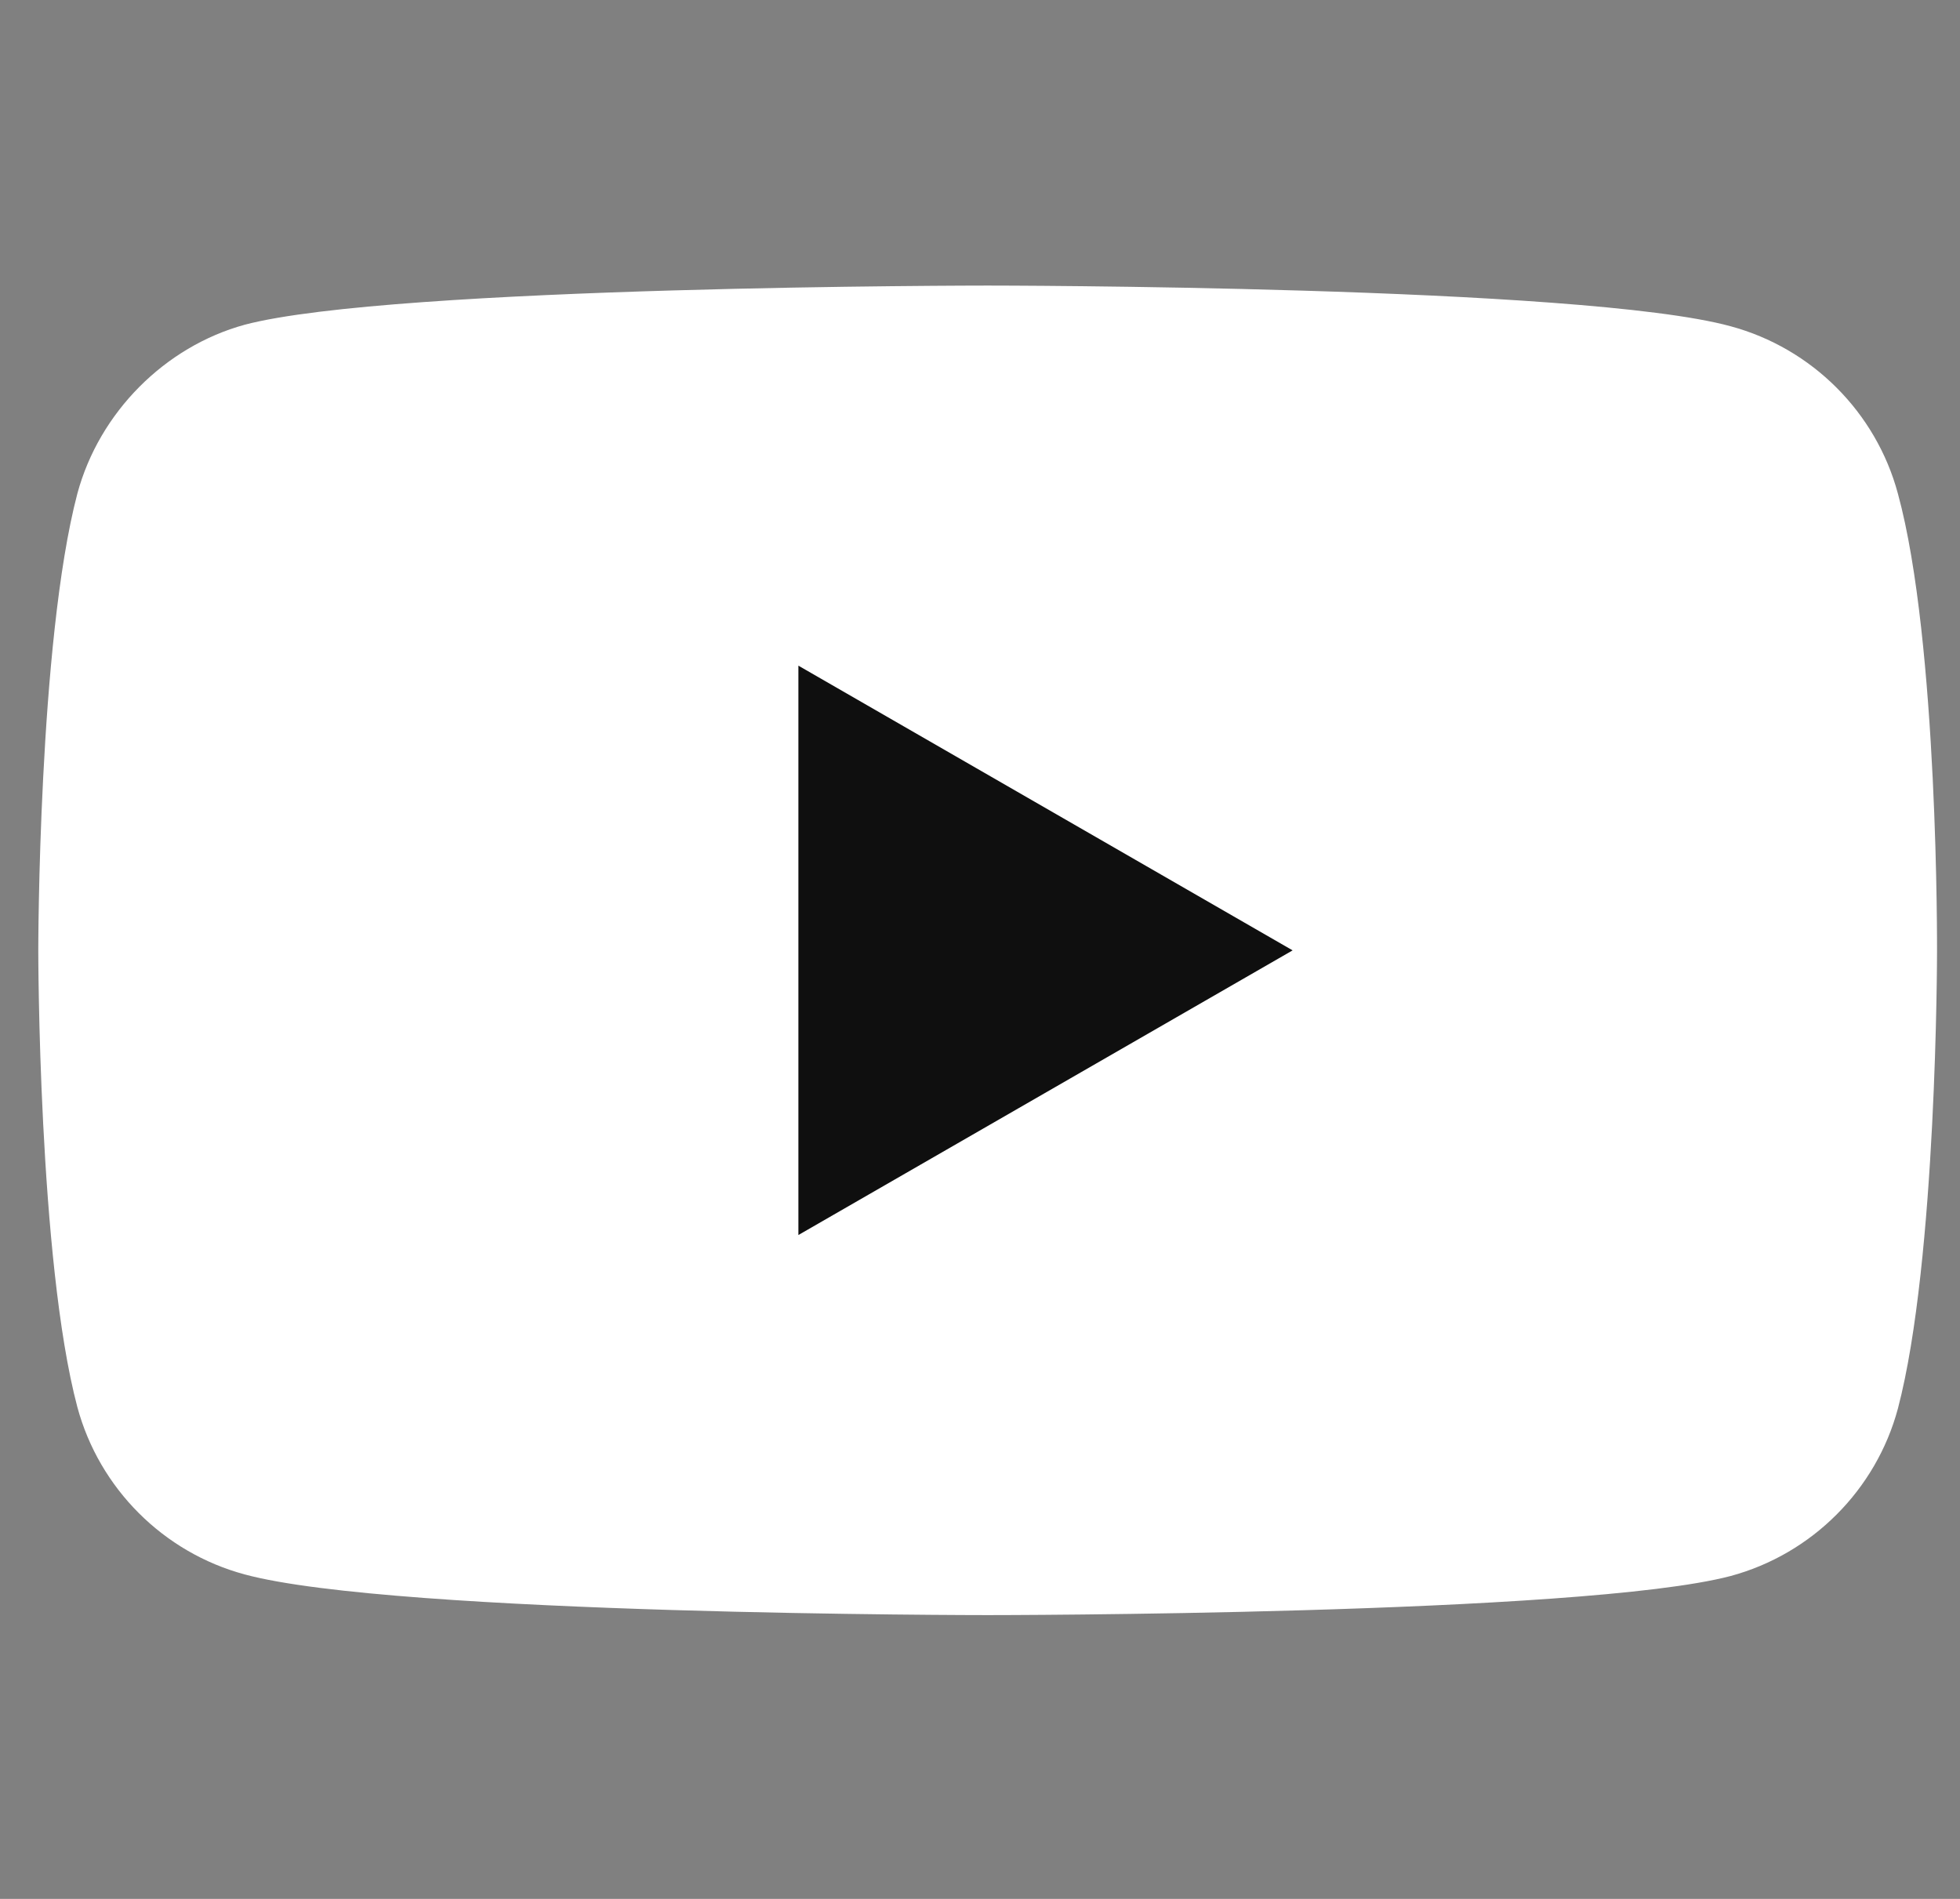
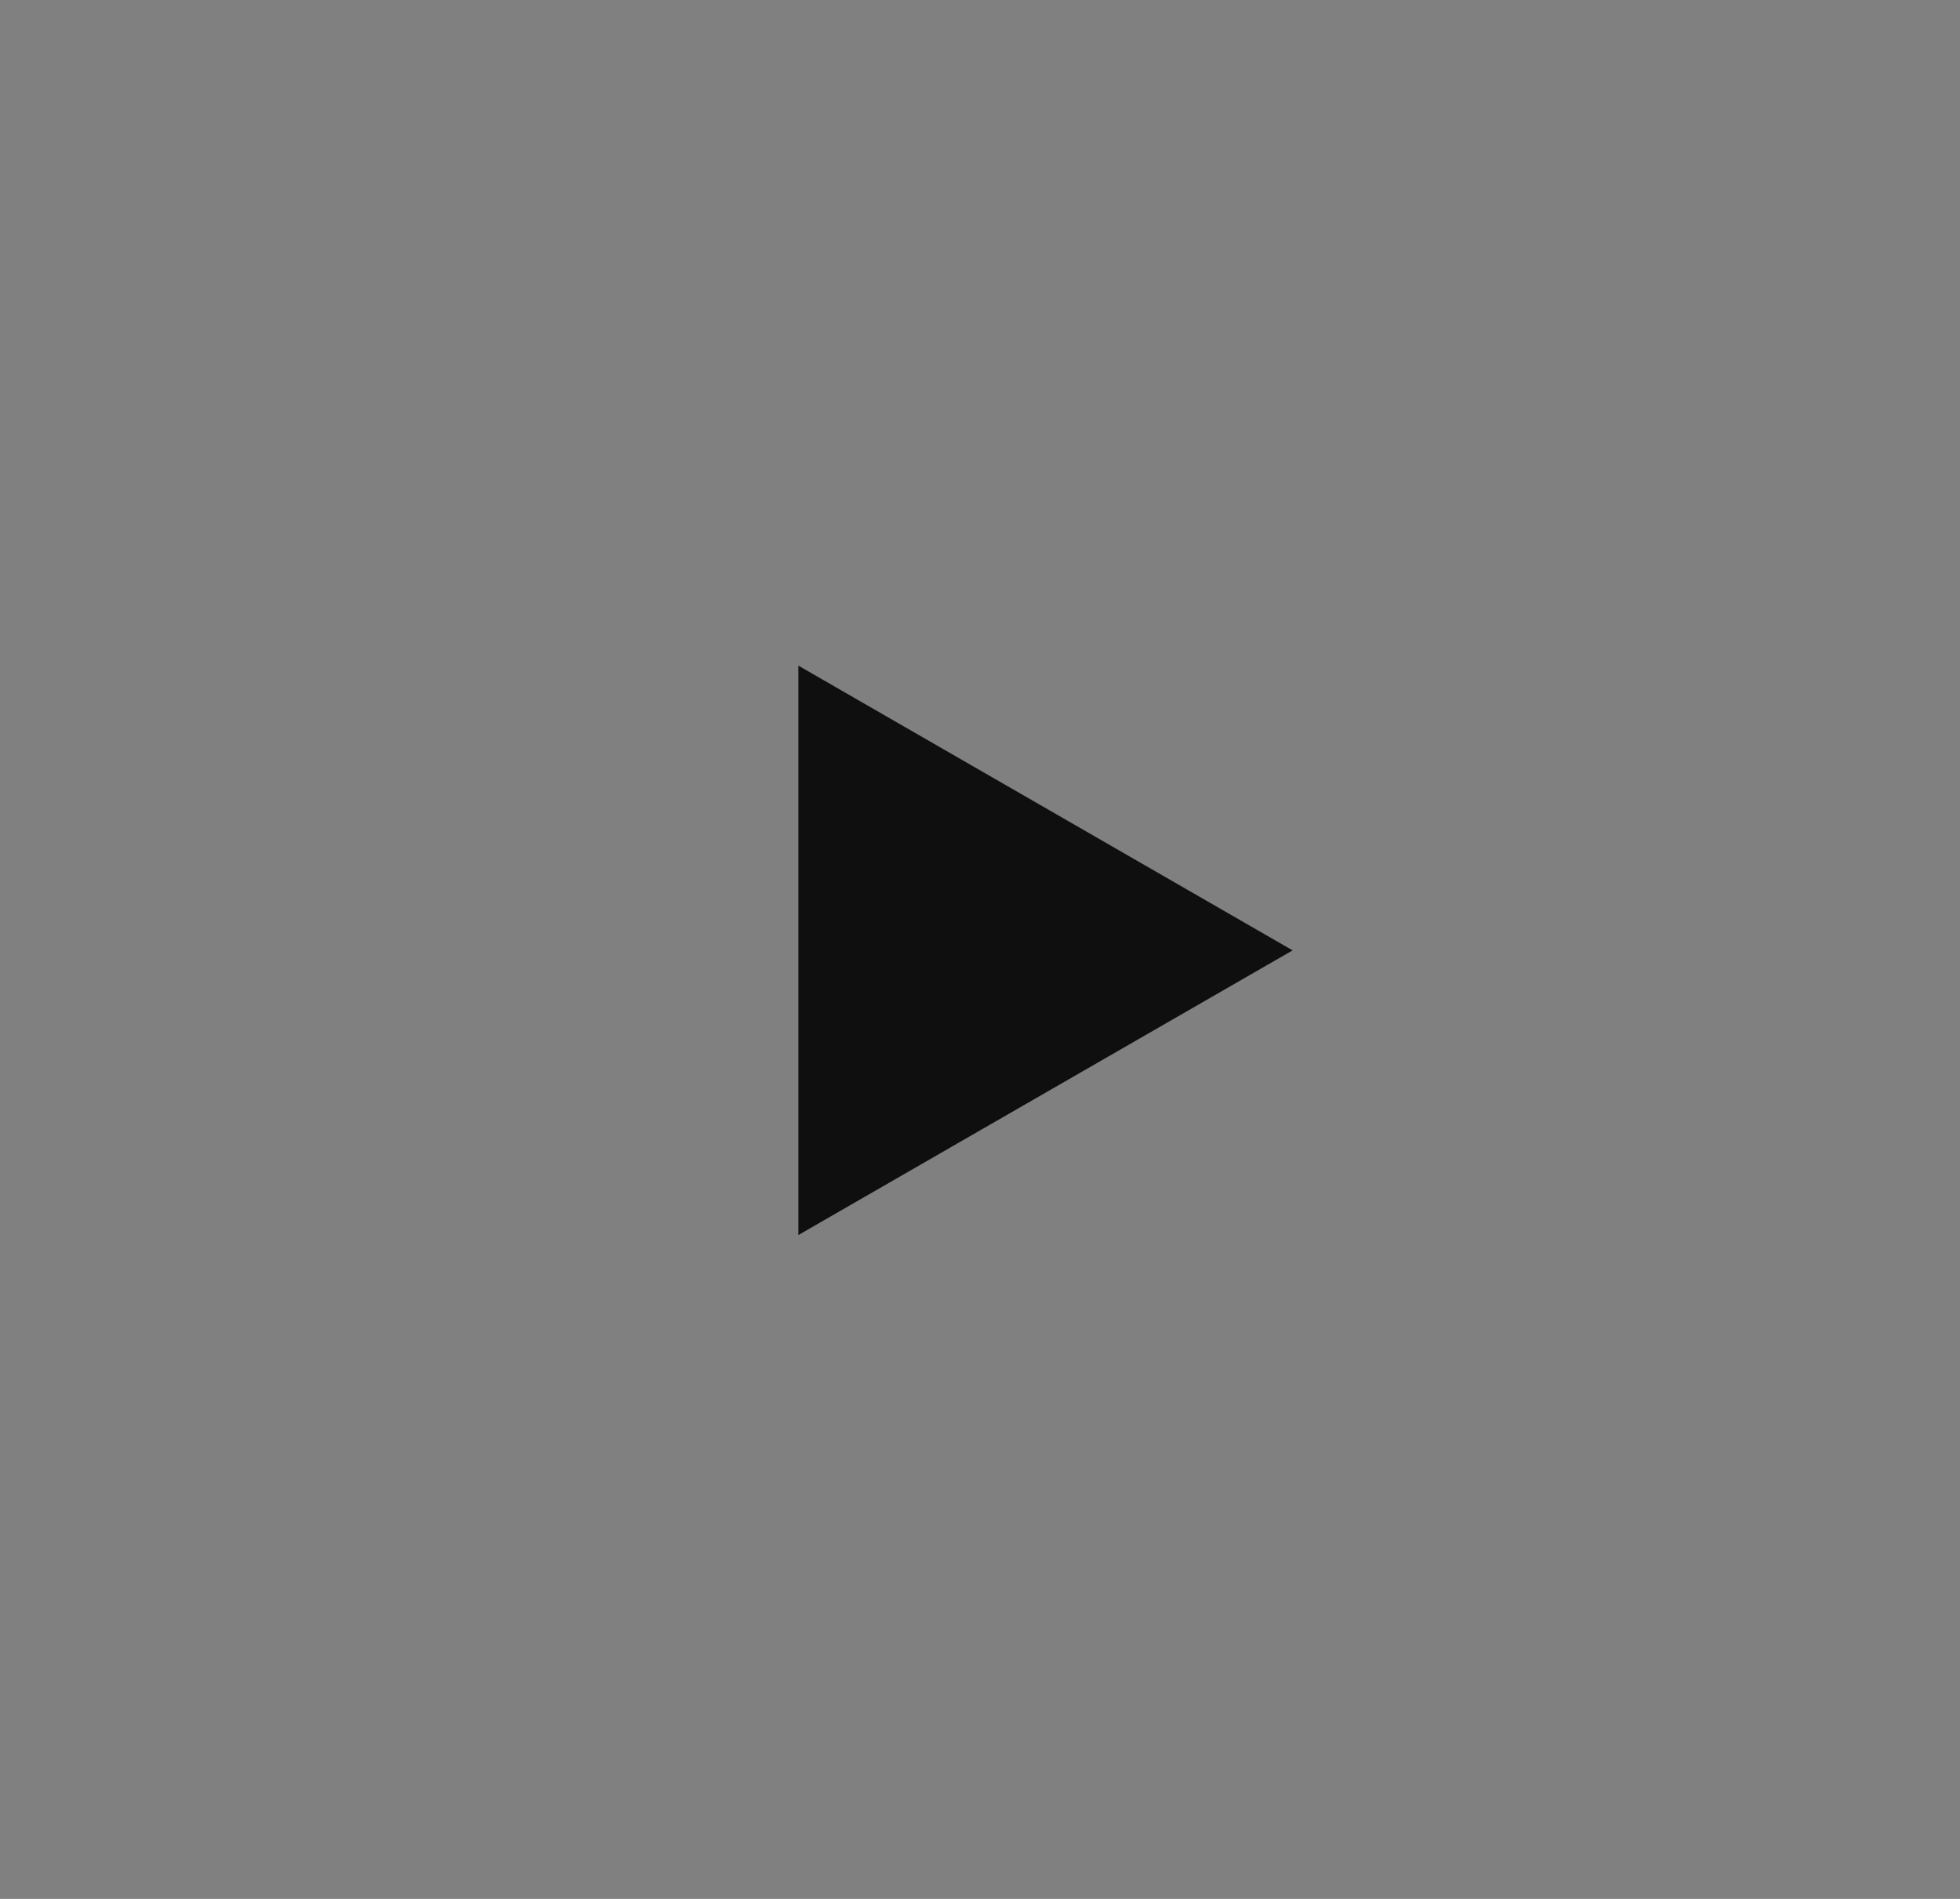
<svg xmlns="http://www.w3.org/2000/svg" width="32" height="31" viewBox="0 0 32 31" fill="none">
  <rect x="0" y="0" width="32" height="31" fill="#808080" stroke="none" />
  <g clip-path="url(#clip0_119_1231)">
-     <path d="M30.986 8.058C30.629 6.73 29.582 5.684 28.254 5.326C25.828 4.662 16.125 4.662 16.125 4.662C16.125 4.662 6.421 4.662 3.996 5.301C2.693 5.658 1.621 6.731 1.263 8.058C0.625 10.484 0.625 15.515 0.625 15.515C0.625 15.515 0.625 20.57 1.263 22.971C1.621 24.299 2.668 25.346 3.996 25.703C6.447 26.367 16.125 26.367 16.125 26.367C16.125 26.367 25.828 26.367 28.254 25.729C29.582 25.371 30.629 24.324 30.986 22.996C31.625 20.57 31.625 15.54 31.625 15.54C31.625 15.54 31.65 10.484 30.986 8.058Z" fill="white" />
    <path d="M13.035 20.162L21.104 15.515L13.035 10.867V20.162Z" fill="#0F0F0F" />
  </g>
  <defs>
    <clipPath id="clip0_119_1231">
      <rect width="31" height="31" fill="white" transform="translate(0.625)" />
    </clipPath>
  </defs>
</svg>